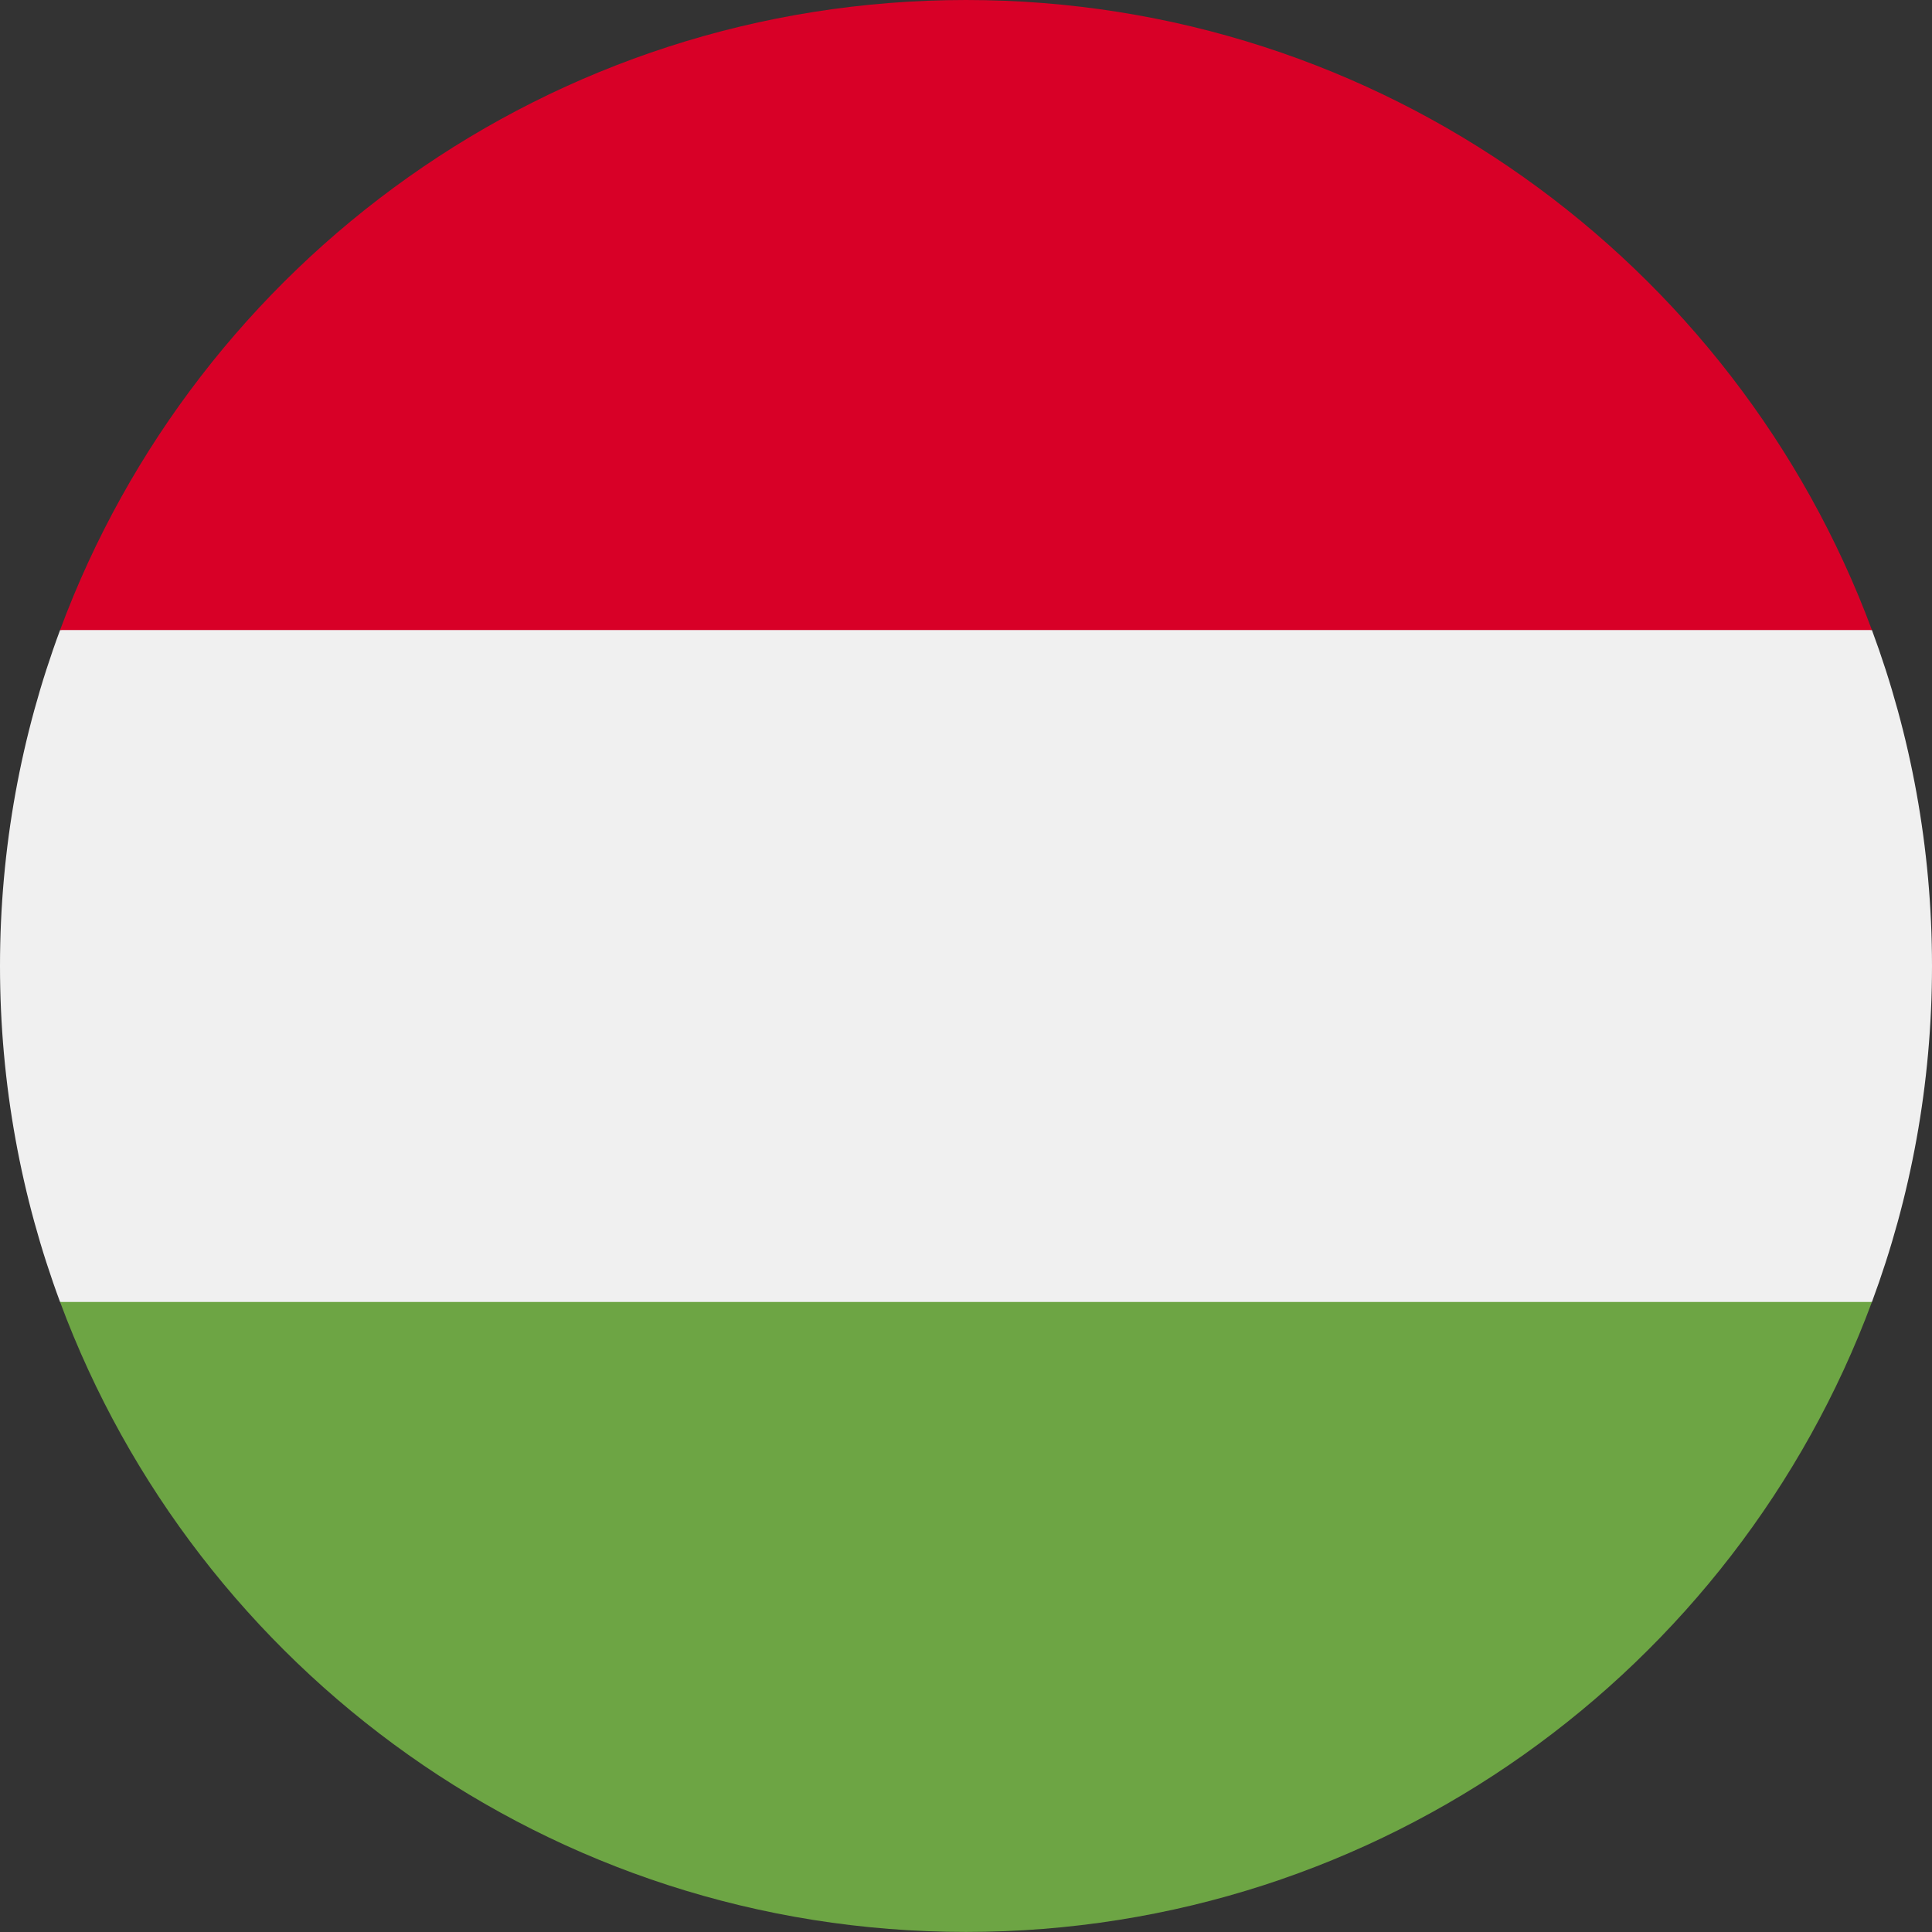
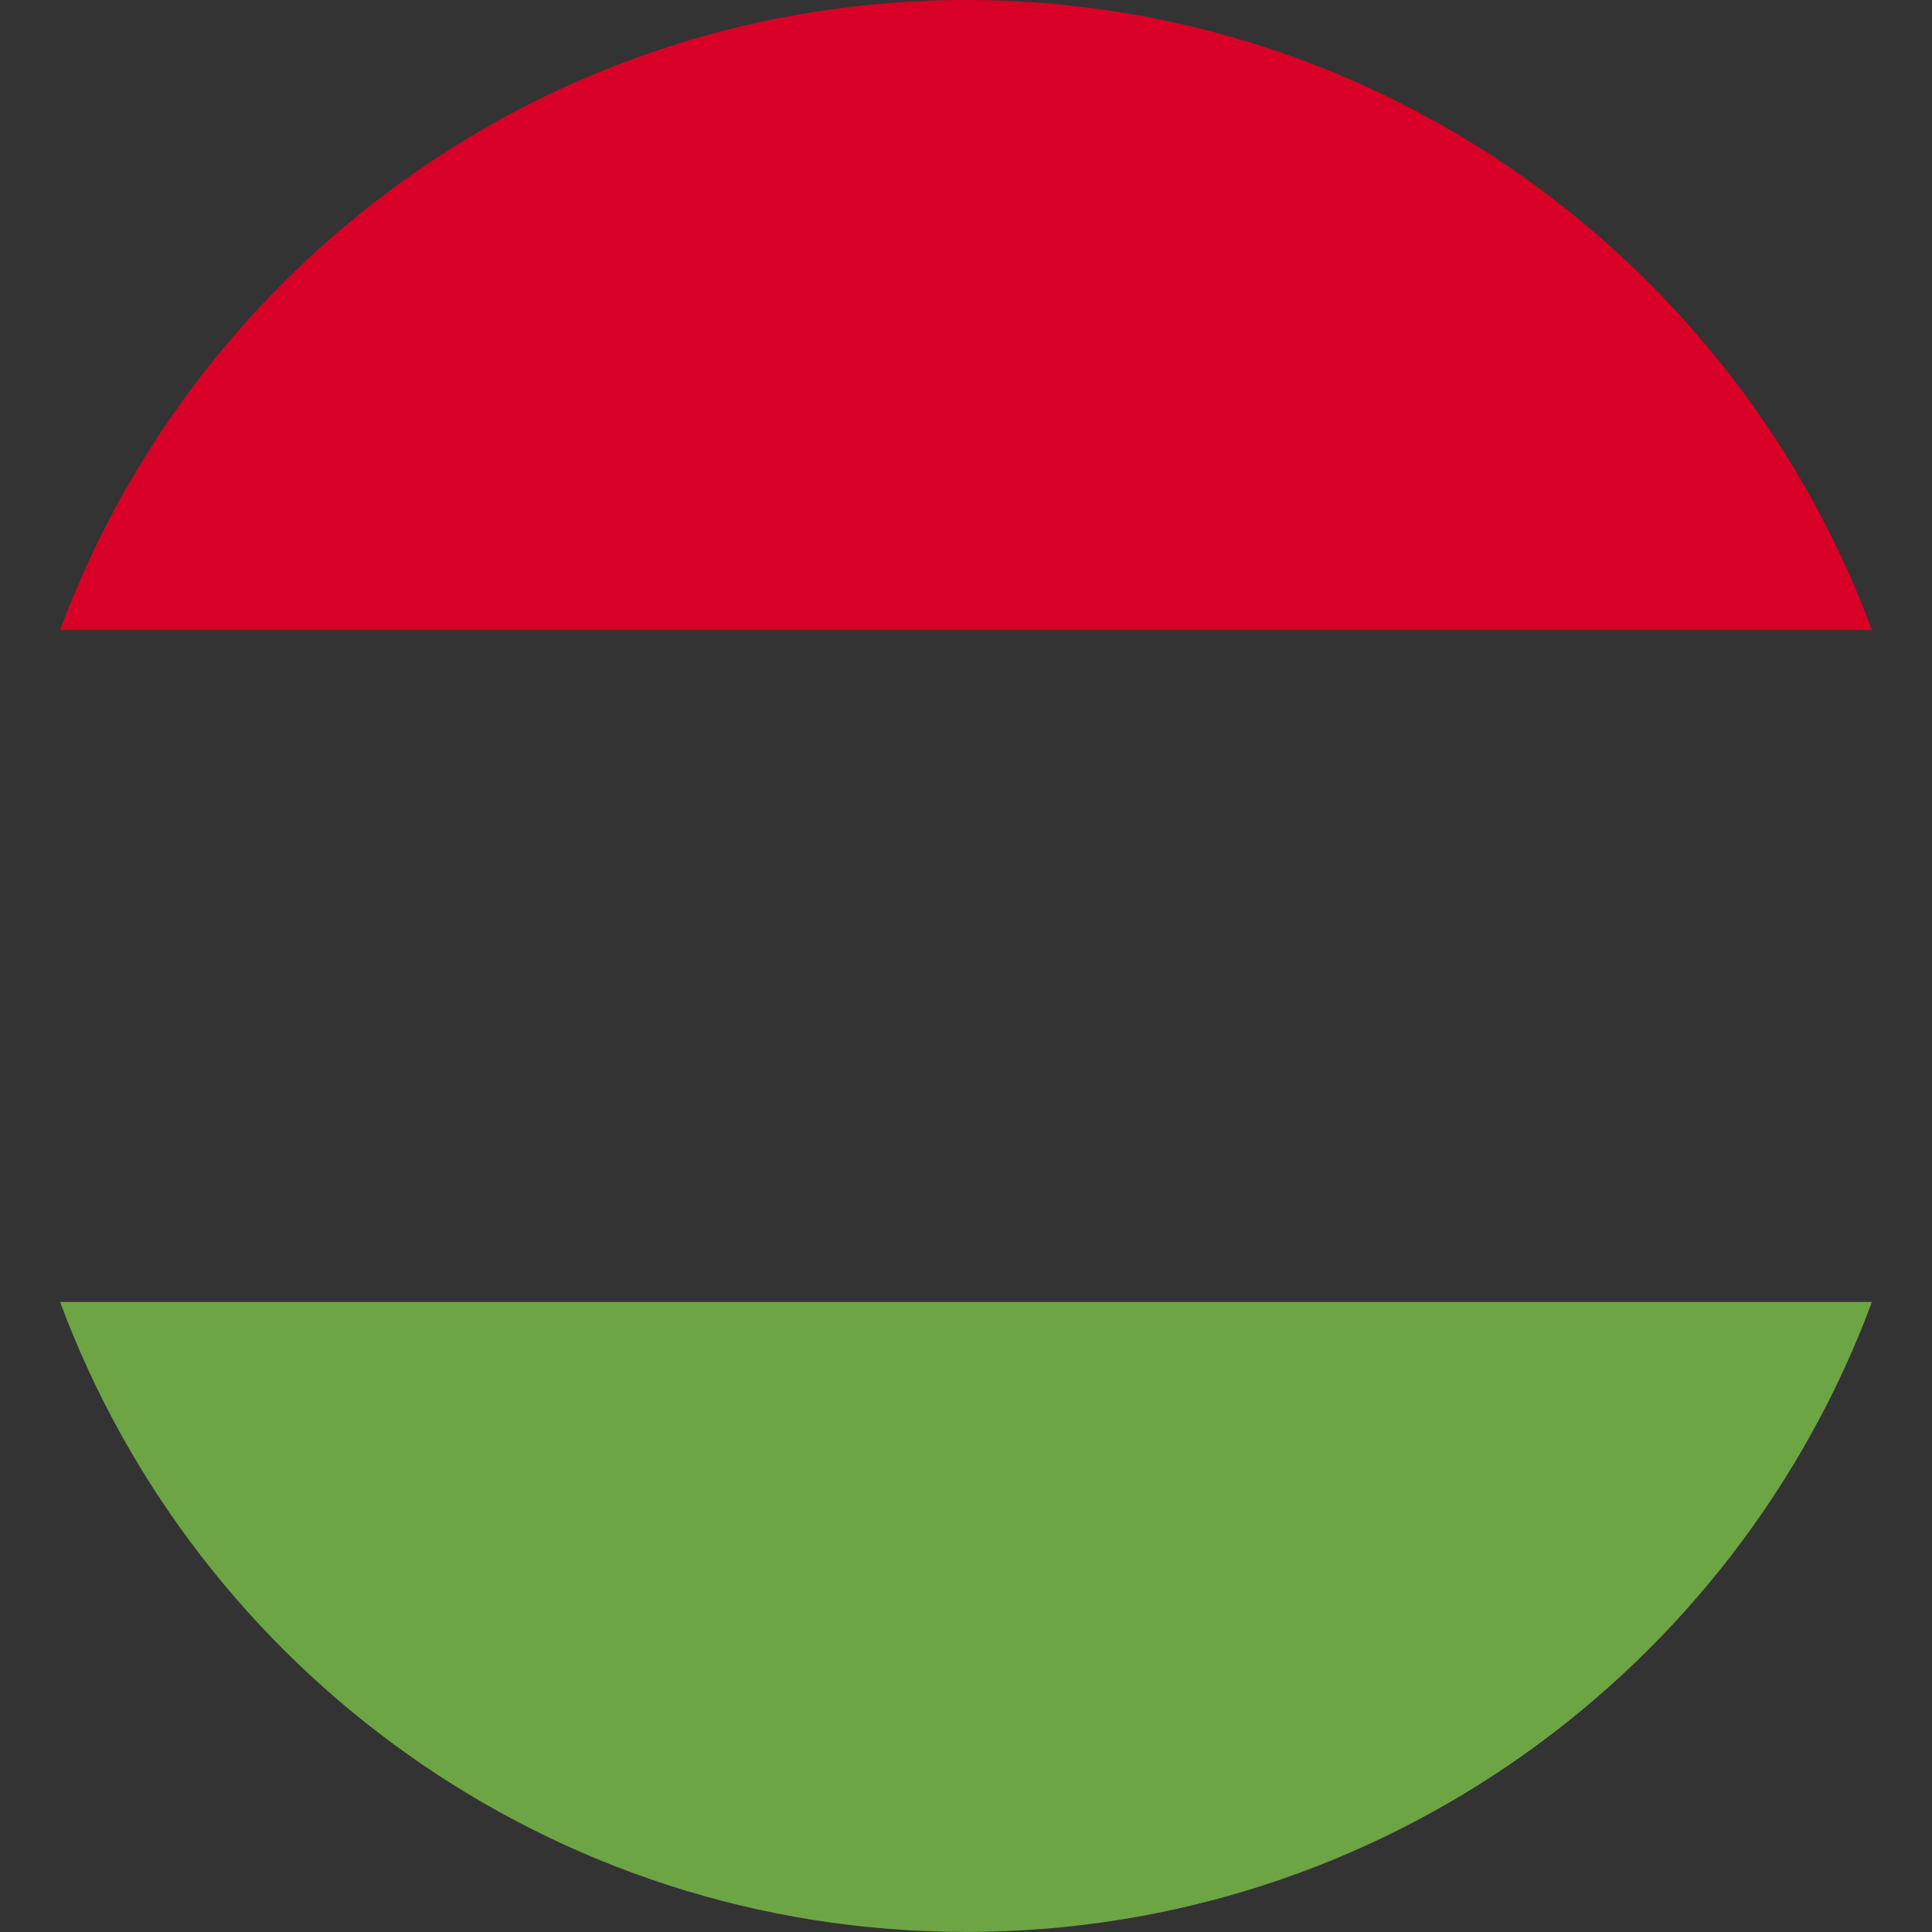
<svg xmlns="http://www.w3.org/2000/svg" width="30" height="30" viewBox="0 0 30 30" fill="none">
  <rect x="0" y="0" width="30" height="30" fill="#333333" stroke="none" />
  <g clip-path="url(#clip0)">
-     <path d="M0.933 9.783C0.33 11.408 0 13.165 0 15C0 16.835 0.33 18.593 0.933 20.218L15 21.522L29.067 20.218C29.67 18.593 30 16.835 30 15C30 13.165 29.67 11.408 29.067 9.783L15 8.479L0.933 9.783Z" fill="#F0F0F0" />
    <path d="M15 0C8.55 0 3.052 4.071 0.933 9.783H29.067C26.947 4.071 21.449 0 15 0Z" fill="#D80027" />
    <path d="M15 29.999C21.449 29.999 26.947 25.929 29.067 20.217H0.933C3.052 25.929 8.55 29.999 15 29.999Z" fill="#6DA544" />
  </g>
  <defs>
    <clipPath id="clip0">
      <rect width="30" height="30" fill="white" />
    </clipPath>
  </defs>
</svg>